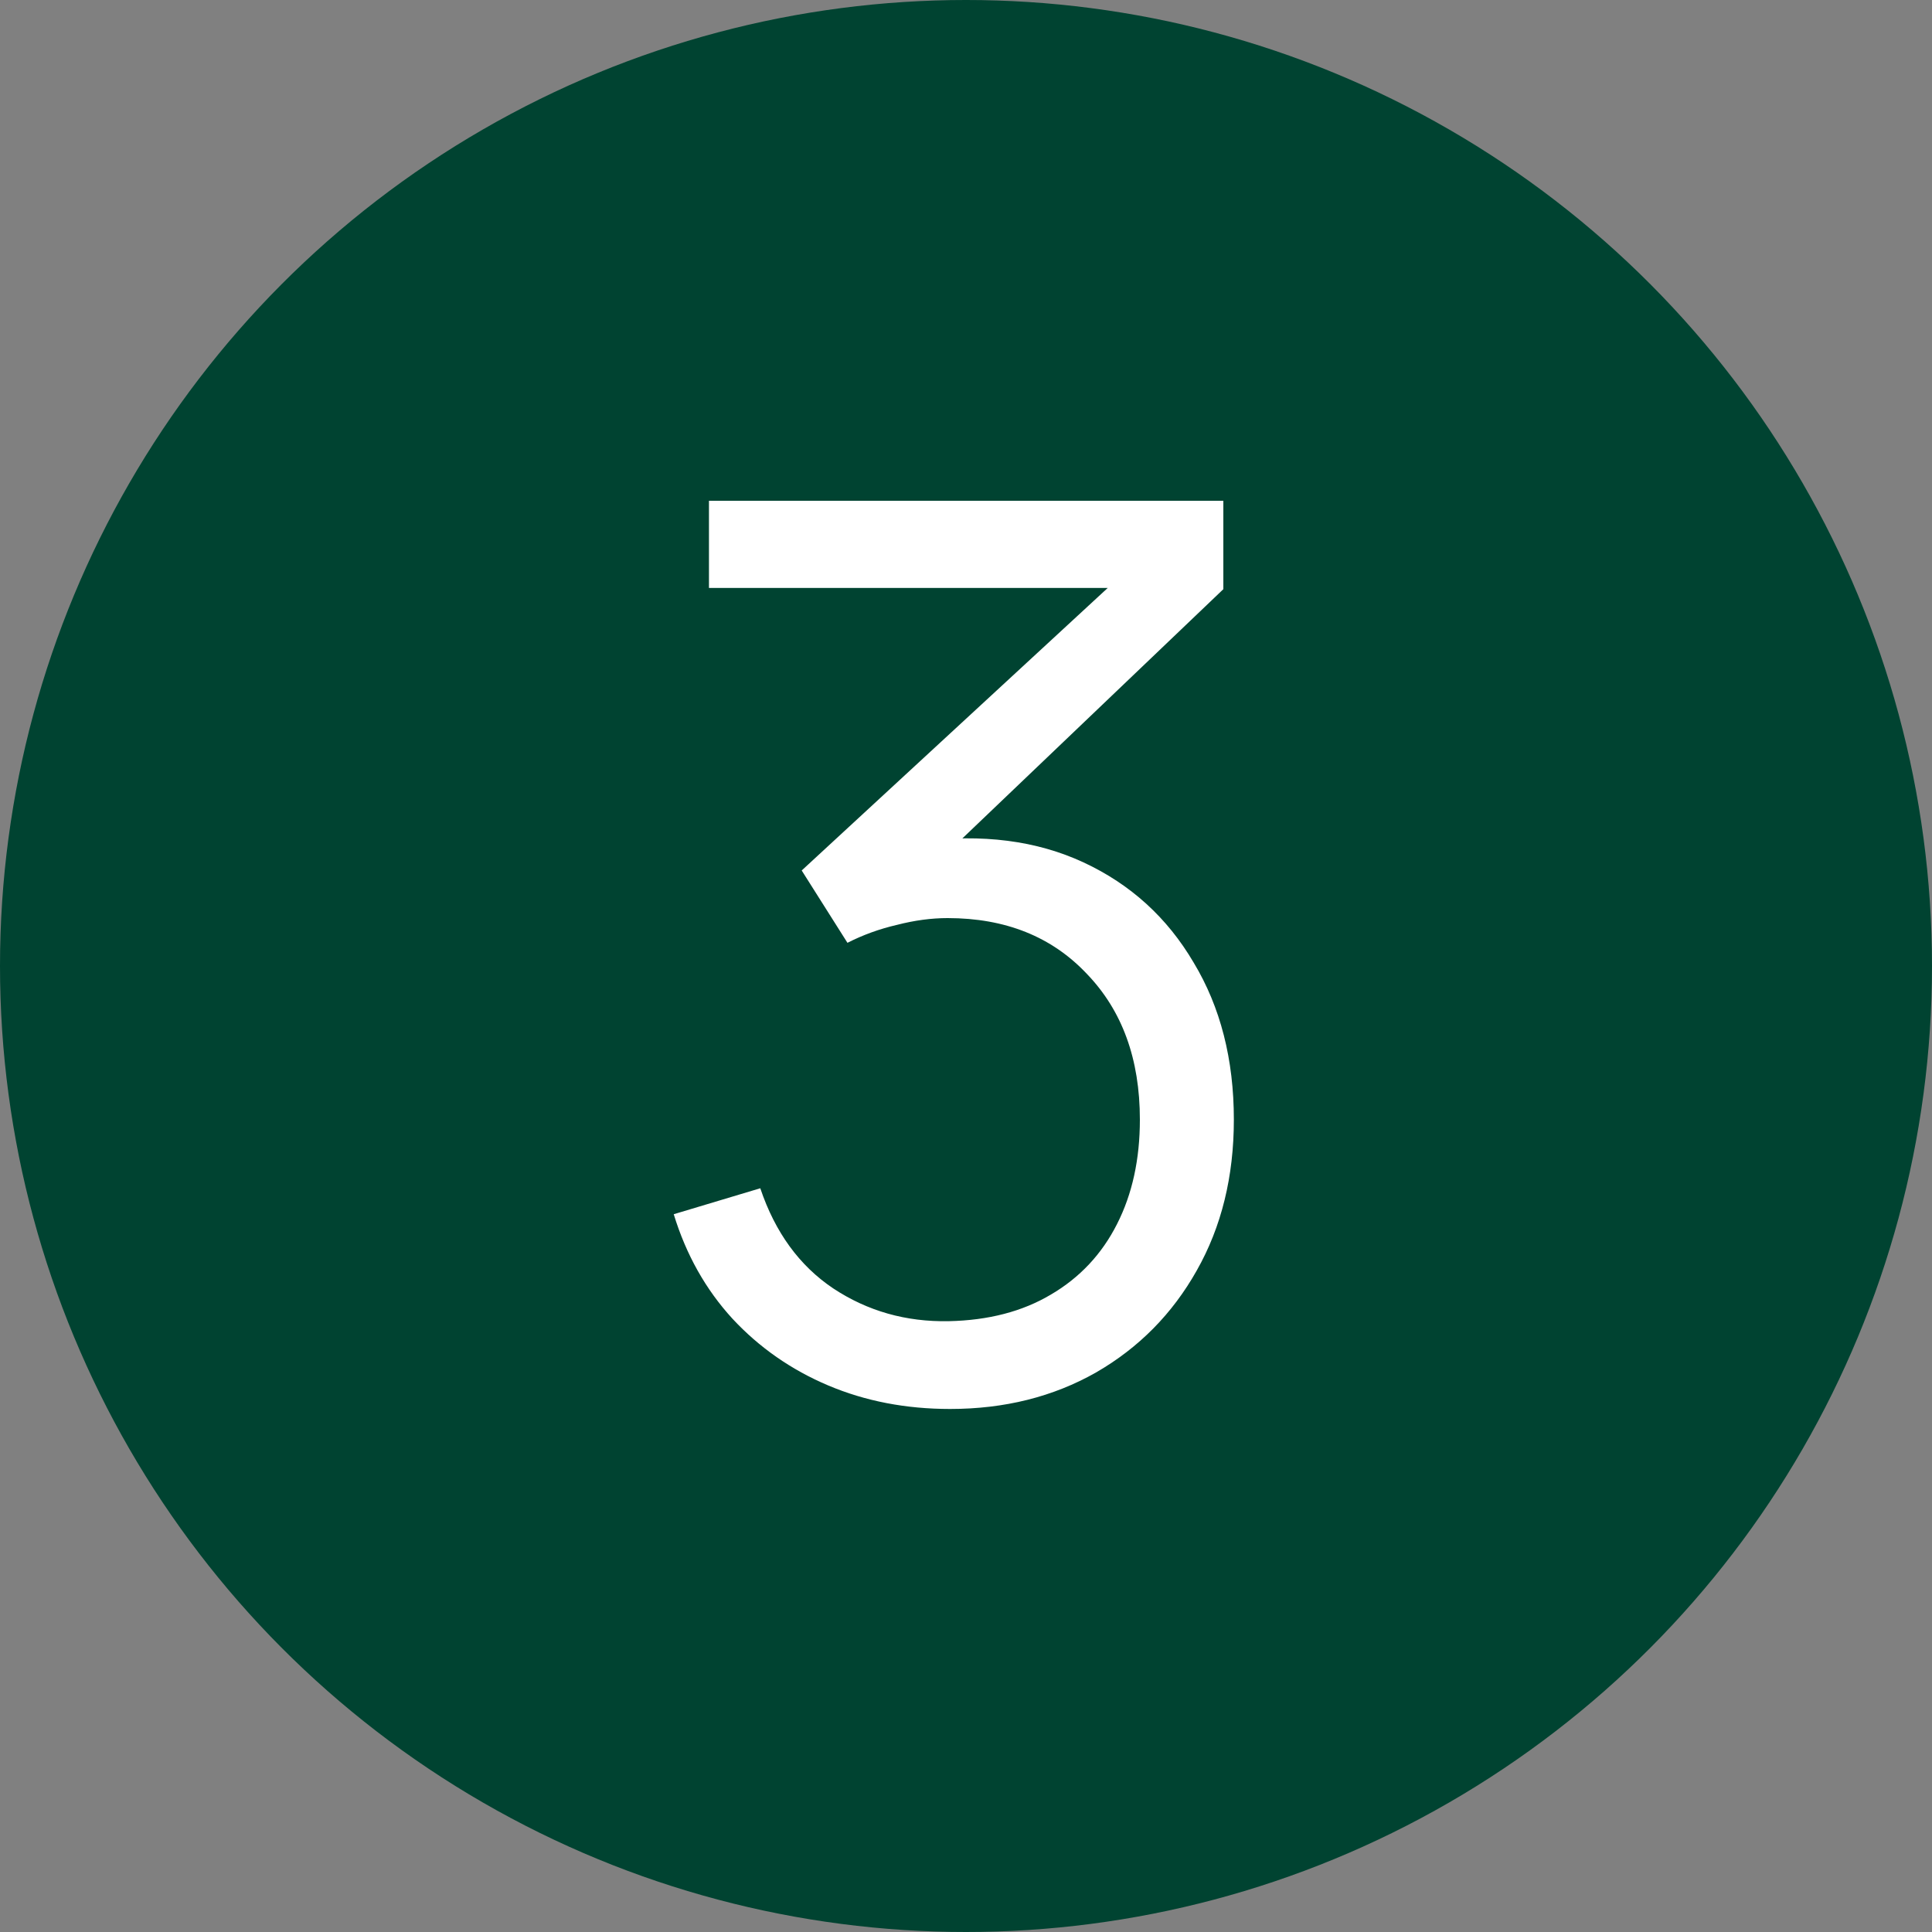
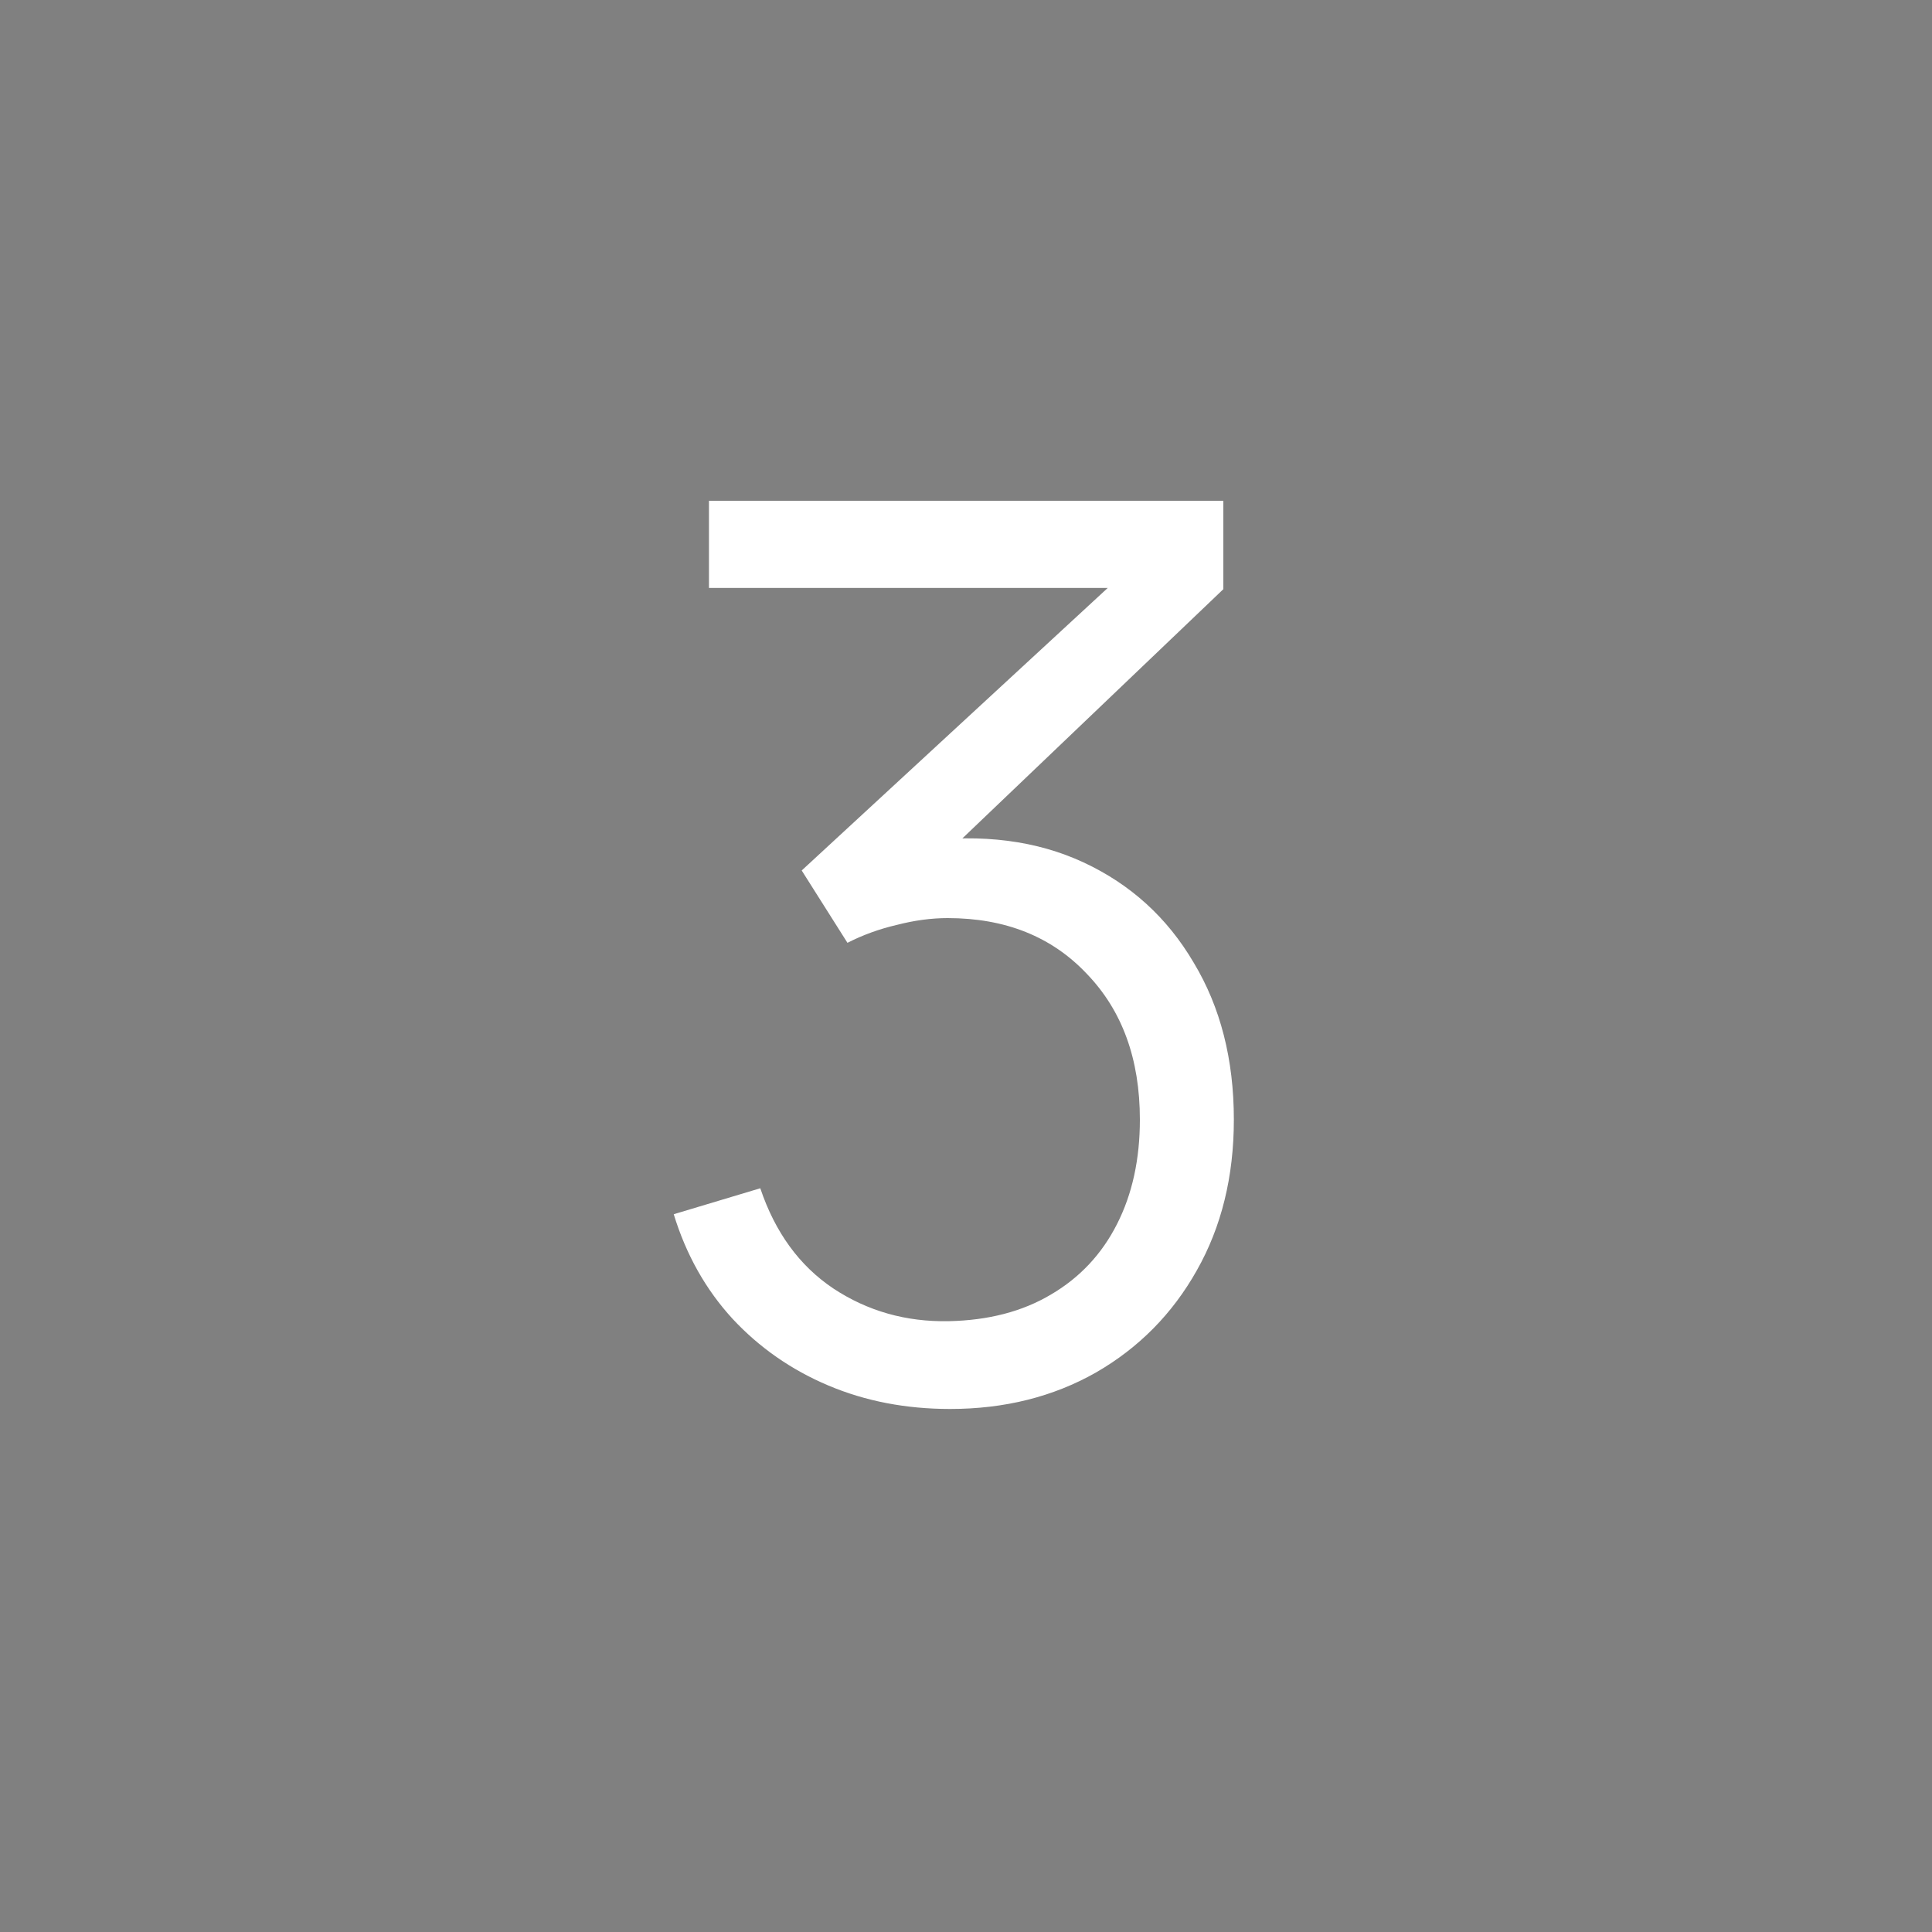
<svg xmlns="http://www.w3.org/2000/svg" width="25" height="25" viewBox="0 0 25 25" fill="none">
  <rect x="0" y="0" width="25" height="25" fill="#808080" stroke="none" />
-   <circle cx="12.5" cy="12.5" r="12.5" fill="#004331" />
  <path d="M12.294 18.232C11.723 18.232 11.198 18.131 10.718 17.928C10.238 17.725 9.825 17.437 9.478 17.064C9.131 16.685 8.878 16.235 8.718 15.712L9.838 15.376C10.03 15.947 10.345 16.379 10.782 16.672C11.225 16.965 11.723 17.107 12.278 17.096C12.79 17.085 13.23 16.971 13.598 16.752C13.972 16.533 14.257 16.229 14.454 15.84C14.652 15.451 14.75 15 14.75 14.488C14.75 13.704 14.521 13.075 14.062 12.6C13.609 12.12 13.009 11.88 12.262 11.88C12.054 11.88 11.835 11.909 11.606 11.968C11.377 12.021 11.164 12.099 10.966 12.2L10.374 11.264L14.854 7.128L15.046 7.608H9.174V6.48H15.83V7.624L11.926 11.352L11.91 10.888C12.71 10.787 13.414 10.877 14.022 11.16C14.63 11.443 15.105 11.875 15.446 12.456C15.793 13.032 15.966 13.709 15.966 14.488C15.966 15.224 15.806 15.875 15.486 16.44C15.171 17 14.737 17.44 14.182 17.76C13.627 18.075 12.998 18.232 12.294 18.232Z" fill="white" />
</svg>